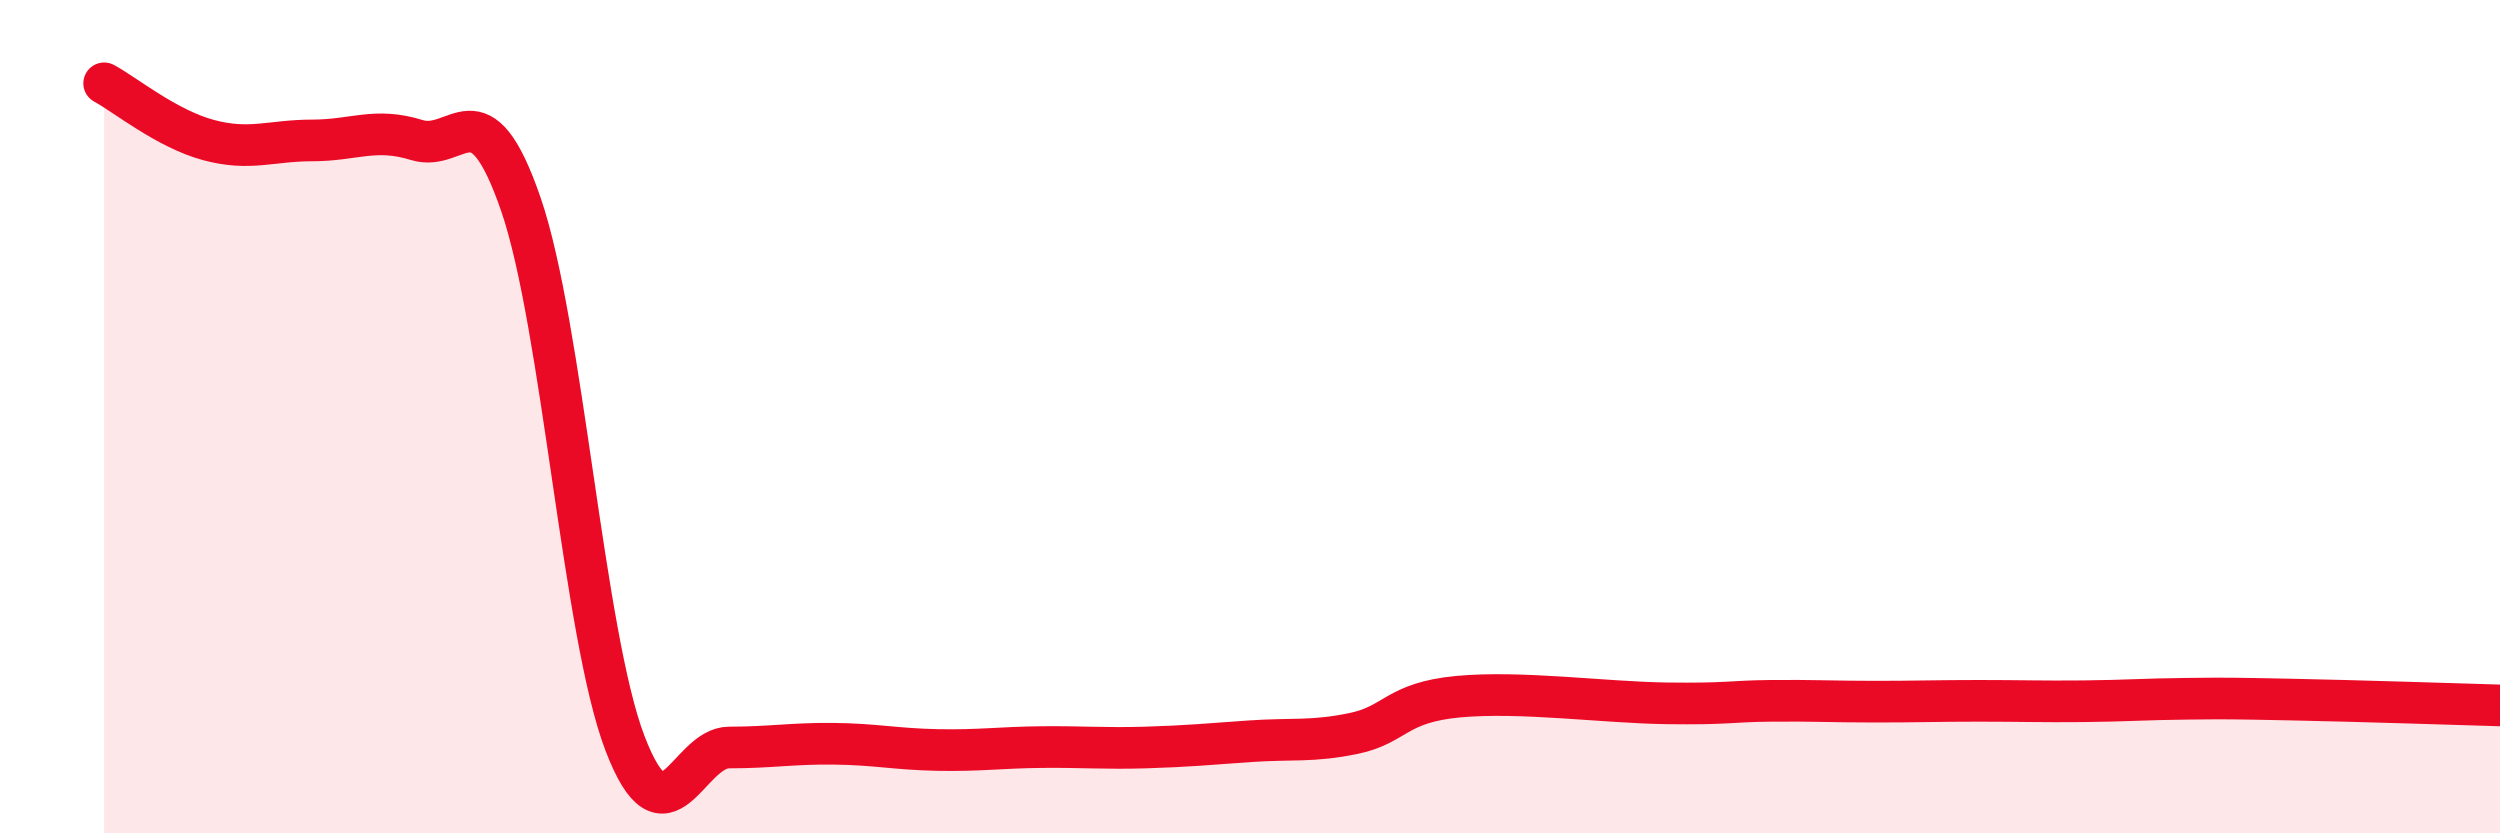
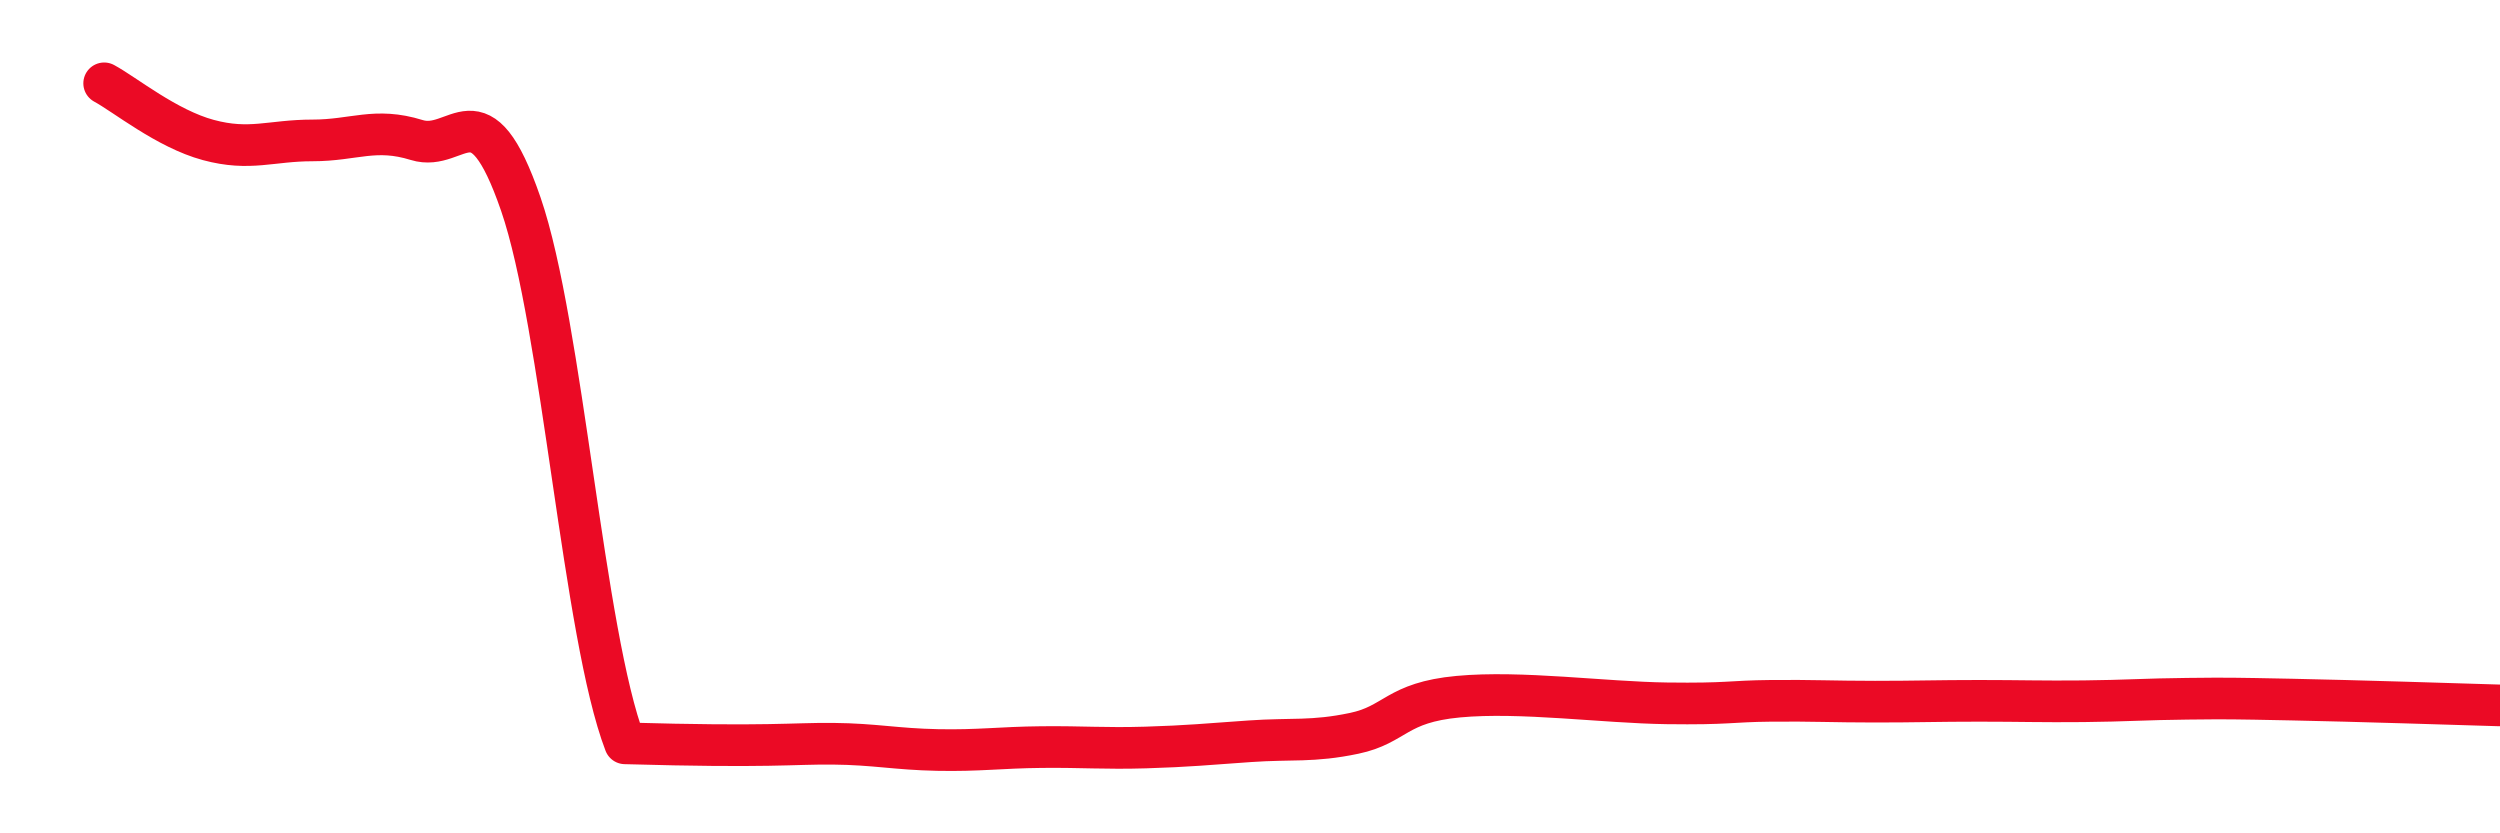
<svg xmlns="http://www.w3.org/2000/svg" width="60" height="20" viewBox="0 0 60 20">
-   <path d="M 2.5,2 C 3,2.27 4,3.09 5,3.36 C 6,3.63 6.5,3.37 7.5,3.37 C 8.5,3.37 9,3.05 10,3.36 C 11,3.67 11.5,2 12.5,4.9 C 13.5,7.8 14,15.23 15,17.84 C 16,20.45 16.5,17.94 17.5,17.94 C 18.5,17.94 19,17.84 20,17.85 C 21,17.86 21.5,17.98 22.5,18 C 23.5,18.02 24,17.94 25,17.93 C 26,17.92 26.5,17.97 27.5,17.94 C 28.5,17.91 29,17.86 30,17.79 C 31,17.72 31.5,17.81 32.5,17.6 C 33.5,17.39 33.5,16.86 35,16.72 C 36.5,16.58 38.5,16.86 40,16.88 C 41.5,16.9 41.5,16.83 42.5,16.82 C 43.5,16.81 44,16.84 45,16.84 C 46,16.84 46.5,16.82 47.5,16.82 C 48.5,16.82 49,16.84 50,16.83 C 51,16.82 51.5,16.78 52.5,16.77 C 53.5,16.76 53.5,16.76 55,16.79 C 56.5,16.82 59,16.9 60,16.93L60 20L2.5 20Z" fill="#EB0A25" opacity="0.1" stroke-linecap="round" stroke-linejoin="round" />
-   <path d="M 2.5,2 C 3,2.27 4,3.09 5,3.36 C 6,3.63 6.5,3.37 7.5,3.37 C 8.5,3.37 9,3.05 10,3.36 C 11,3.67 11.5,2 12.5,4.9 C 13.5,7.8 14,15.23 15,17.84 C 16,20.45 16.5,17.94 17.5,17.94 C 18.5,17.94 19,17.84 20,17.85 C 21,17.86 21.5,17.98 22.5,18 C 23.5,18.02 24,17.94 25,17.93 C 26,17.92 26.5,17.97 27.5,17.94 C 28.5,17.91 29,17.86 30,17.79 C 31,17.72 31.5,17.81 32.5,17.6 C 33.5,17.39 33.5,16.86 35,16.72 C 36.5,16.58 38.5,16.86 40,16.88 C 41.5,16.9 41.5,16.83 42.5,16.82 C 43.5,16.81 44,16.84 45,16.84 C 46,16.84 46.5,16.82 47.5,16.82 C 48.5,16.82 49,16.84 50,16.83 C 51,16.82 51.5,16.78 52.5,16.77 C 53.5,16.76 53.5,16.76 55,16.79 C 56.5,16.82 59,16.9 60,16.93" stroke="#EB0A25" stroke-width="1" fill="none" stroke-linecap="round" stroke-linejoin="round" />
+   <path d="M 2.5,2 C 3,2.27 4,3.09 5,3.36 C 6,3.63 6.5,3.37 7.5,3.37 C 8.5,3.37 9,3.05 10,3.36 C 11,3.67 11.5,2 12.5,4.9 C 13.5,7.8 14,15.23 15,17.84 C 18.5,17.94 19,17.84 20,17.85 C 21,17.86 21.5,17.98 22.5,18 C 23.5,18.02 24,17.94 25,17.93 C 26,17.92 26.5,17.97 27.5,17.94 C 28.5,17.91 29,17.86 30,17.79 C 31,17.72 31.5,17.81 32.5,17.6 C 33.5,17.39 33.5,16.86 35,16.72 C 36.5,16.58 38.5,16.86 40,16.88 C 41.5,16.9 41.5,16.83 42.5,16.82 C 43.5,16.81 44,16.84 45,16.84 C 46,16.84 46.5,16.82 47.5,16.82 C 48.5,16.82 49,16.84 50,16.83 C 51,16.82 51.5,16.78 52.5,16.77 C 53.5,16.76 53.5,16.76 55,16.79 C 56.5,16.82 59,16.9 60,16.93" stroke="#EB0A25" stroke-width="1" fill="none" stroke-linecap="round" stroke-linejoin="round" />
</svg>